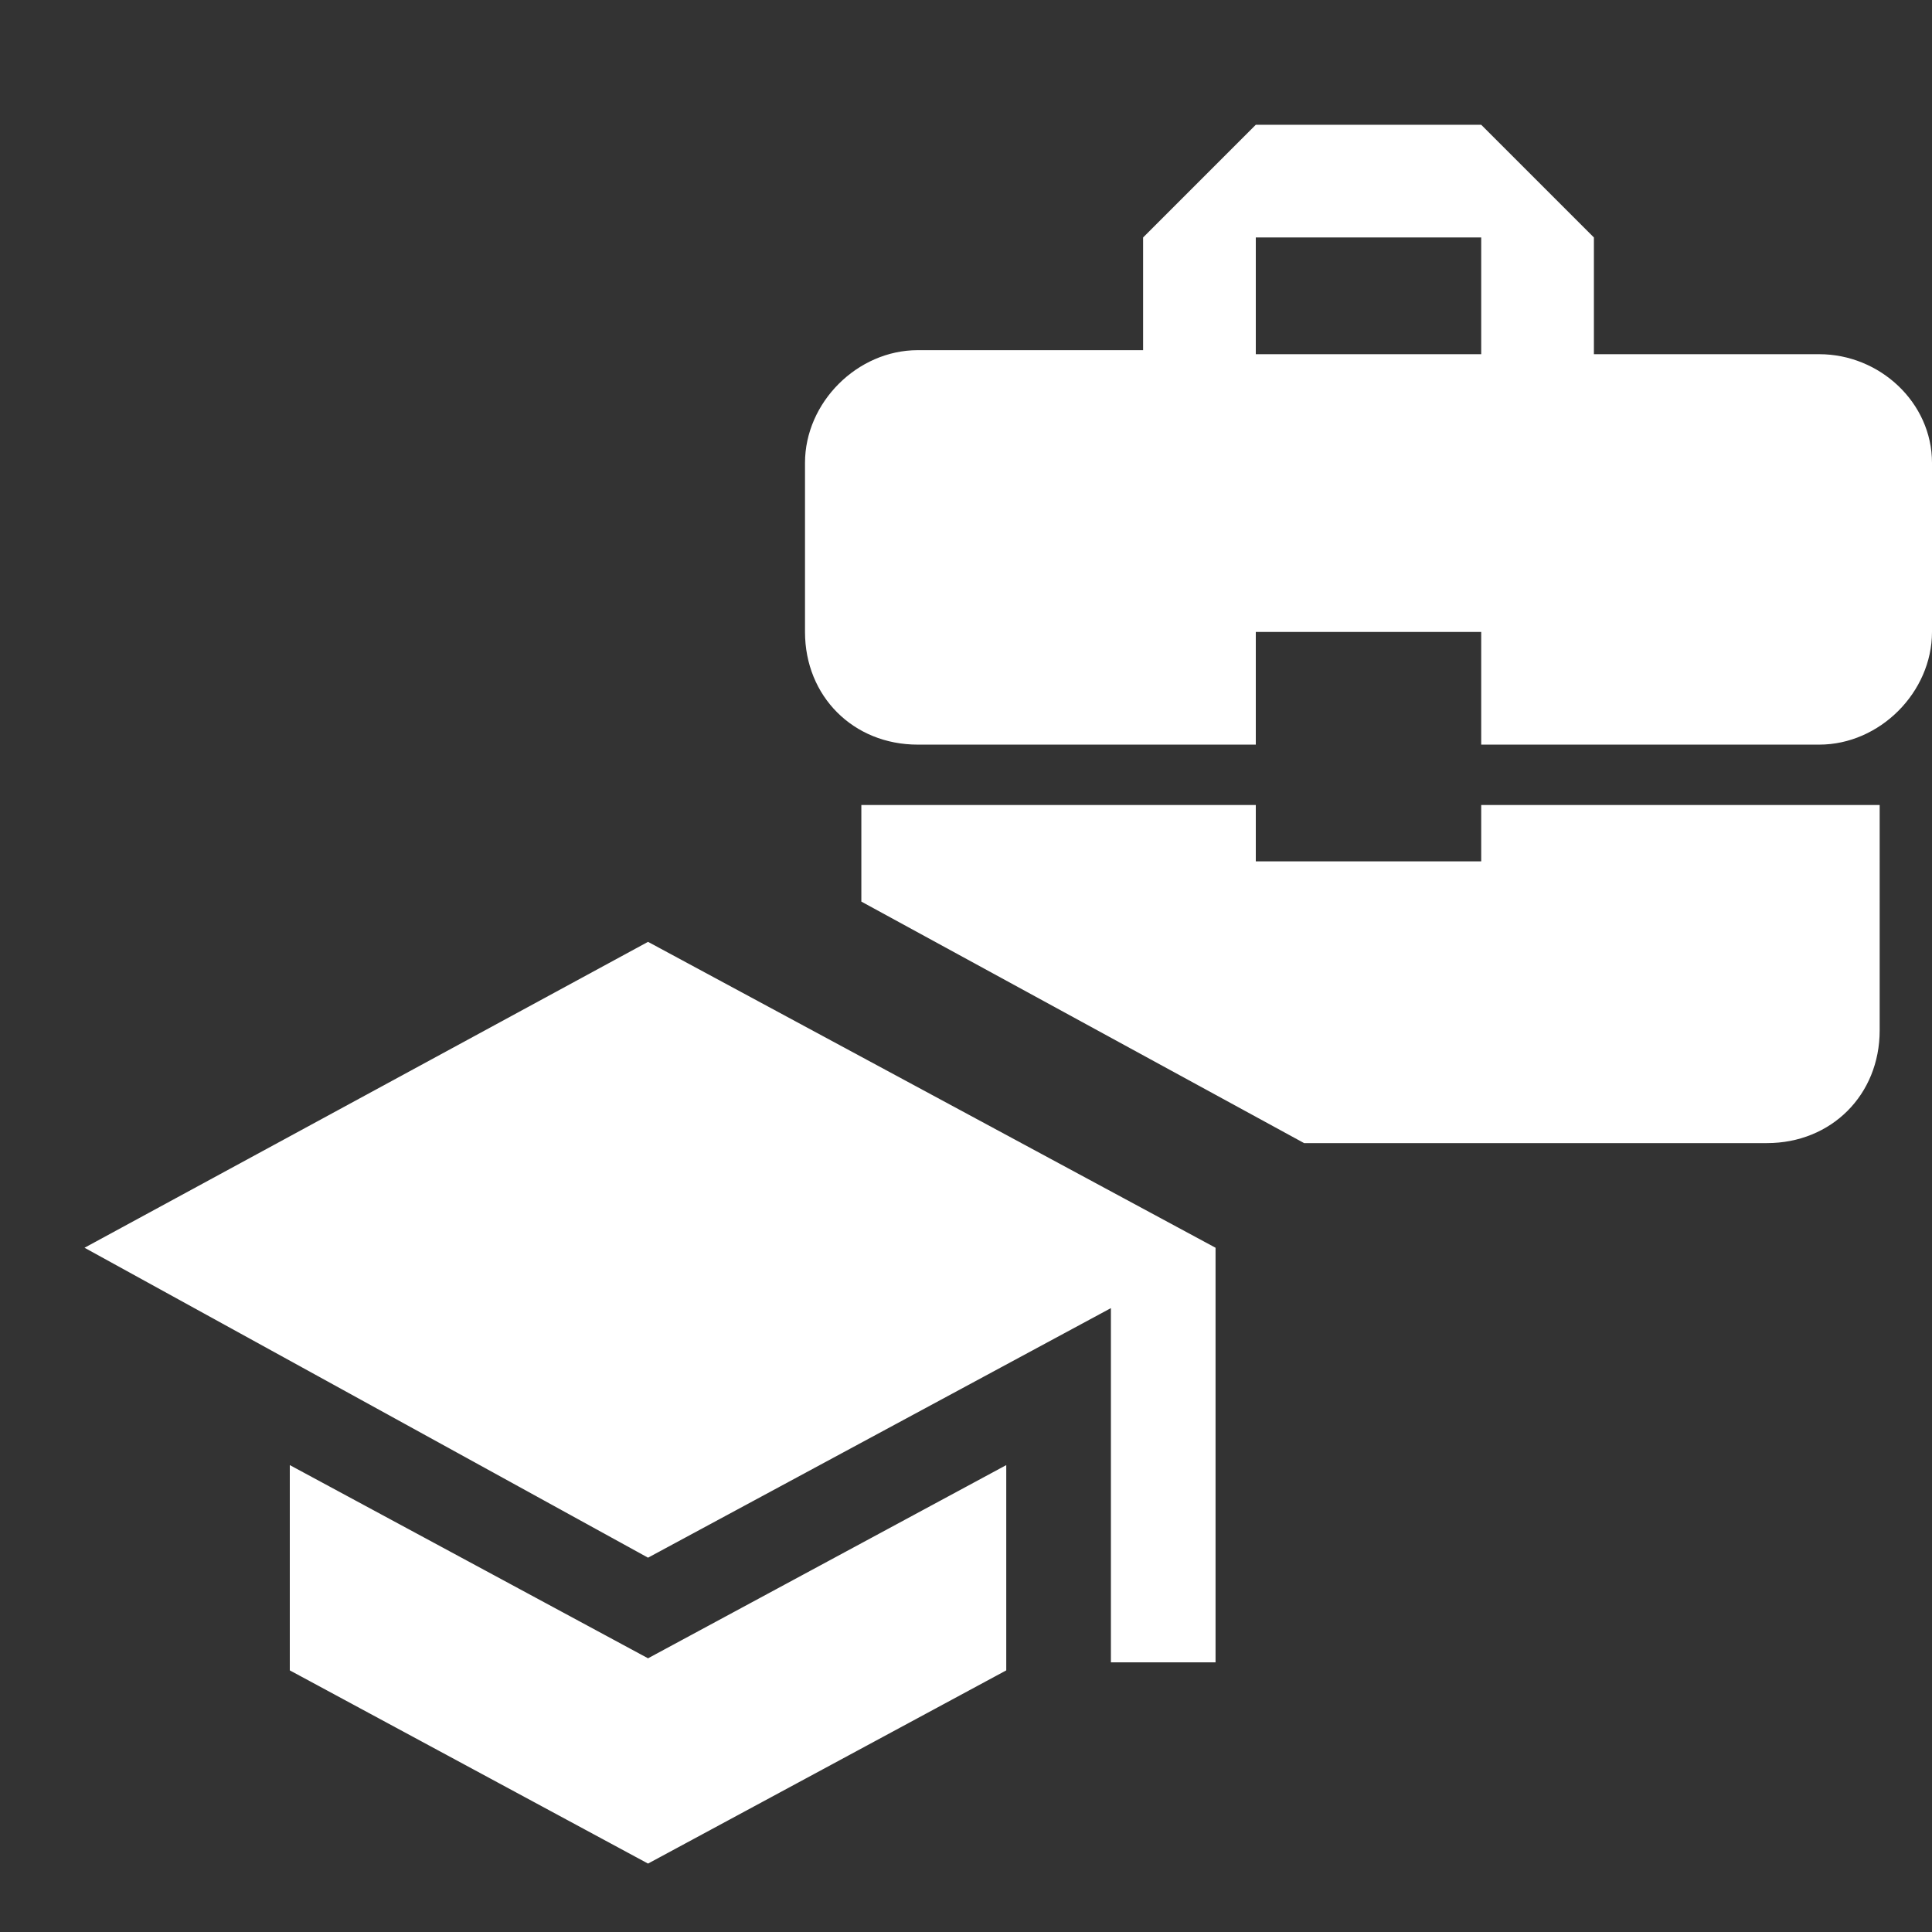
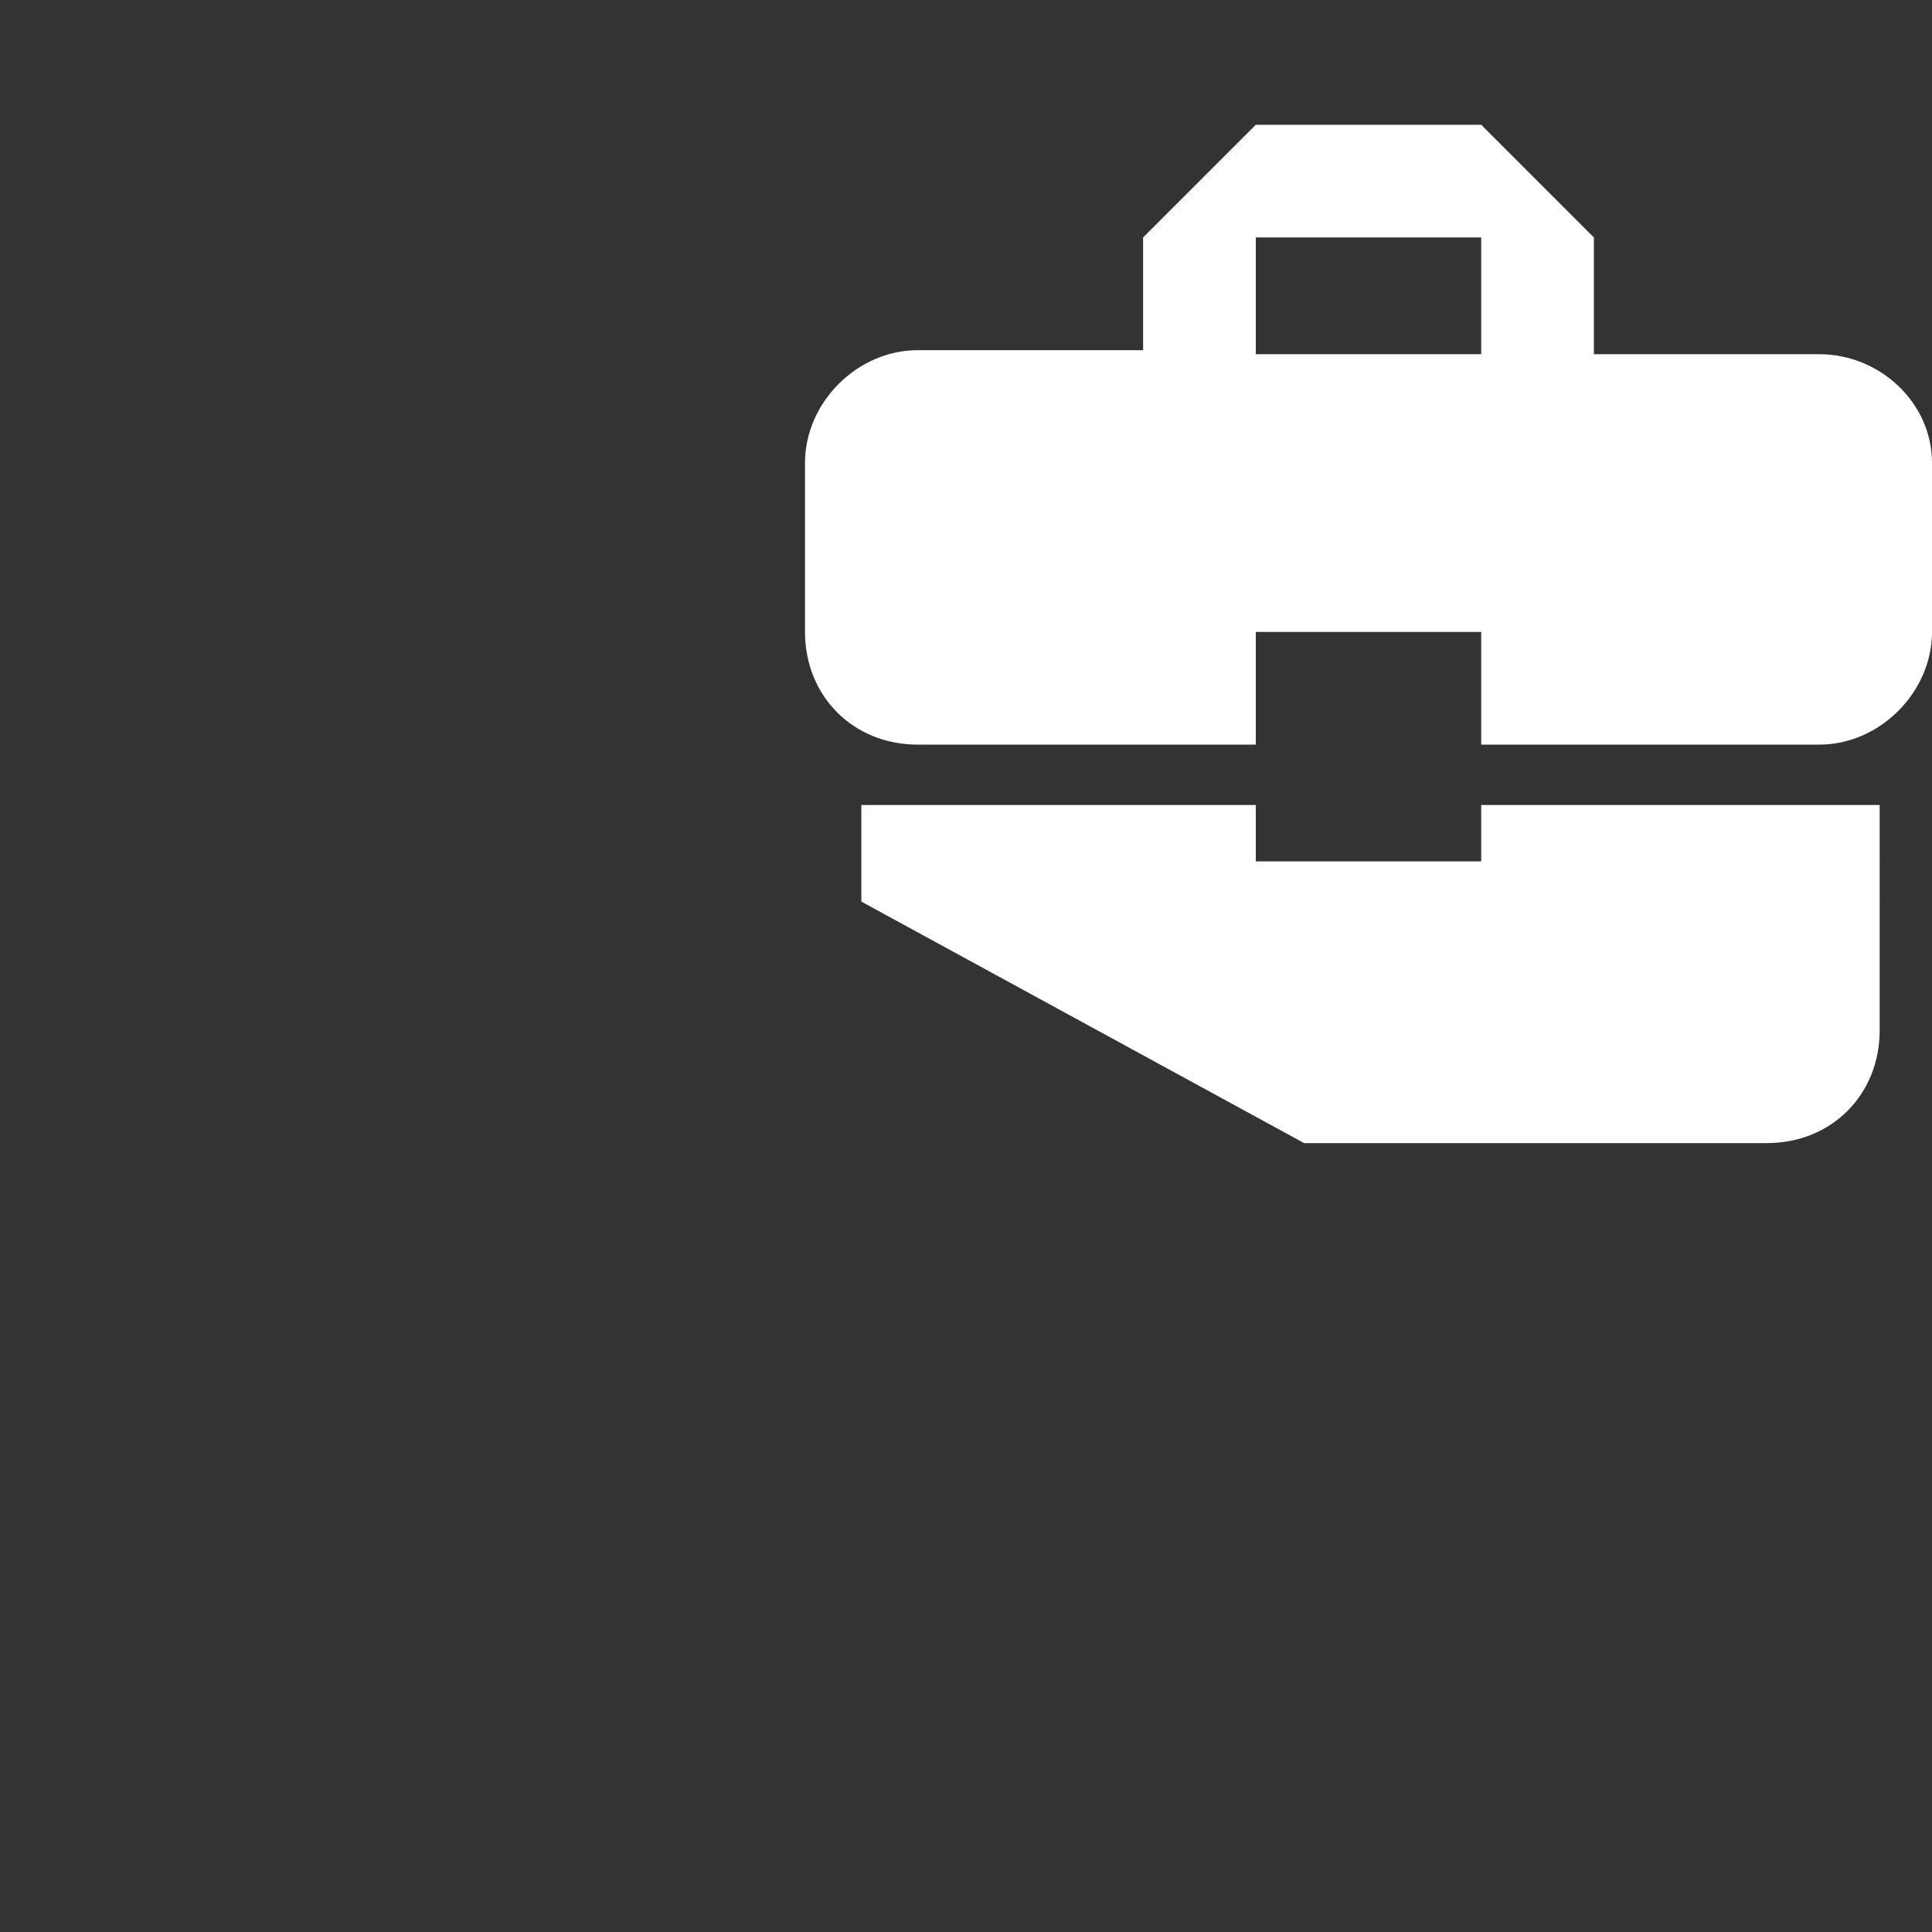
<svg xmlns="http://www.w3.org/2000/svg" version="1.1" id="Calque_1" x="0px" y="0px" viewBox="0 0 48 48" style="enable-background:new 0 0 48 48;" xml:space="preserve">
  <rect x="0" y="0" width="48" height="48" fill="#333333" stroke="none" />
  <style type="text/css">
	.st0{fill:none;}
	.st1{fill:#FFFFFF;}
</style>
  <path class="st0" d="M-12.5,9.5h44V53h-44V9.5z" />
  <g>
    <path class="st1" d="M45.2,8.8h-5.6V5.9l-2.8-2.8h-5.6l-2.8,2.8v2.8h-5.6c-1.5,0-2.8,1.3-2.8,2.8v4.2c0,1.6,1.2,2.8,2.8,2.8h8.4   v-2.8h5.6v2.8h8.4c1.5,0,2.8-1.3,2.8-2.8v-4.2C48,10,46.7,8.8,45.2,8.8z M36.8,8.8h-5.6V5.9h5.6V8.8z M36.8,20v1.4h-5.6V20h-9.8   v2.4l11,6h11.5c1.6,0,2.8-1.2,2.8-2.8V20H36.8z" />
-     <path class="st1" d="M7.2,36.4v5.1l8.9,4.8l8.9-4.8v-5.1l-8.9,4.8L7.2,36.4z M16.1,23.4L2.1,31l14,7.7l11.5-6.2v8.8h2.6V31   L16.1,23.4z" />
  </g>
</svg>